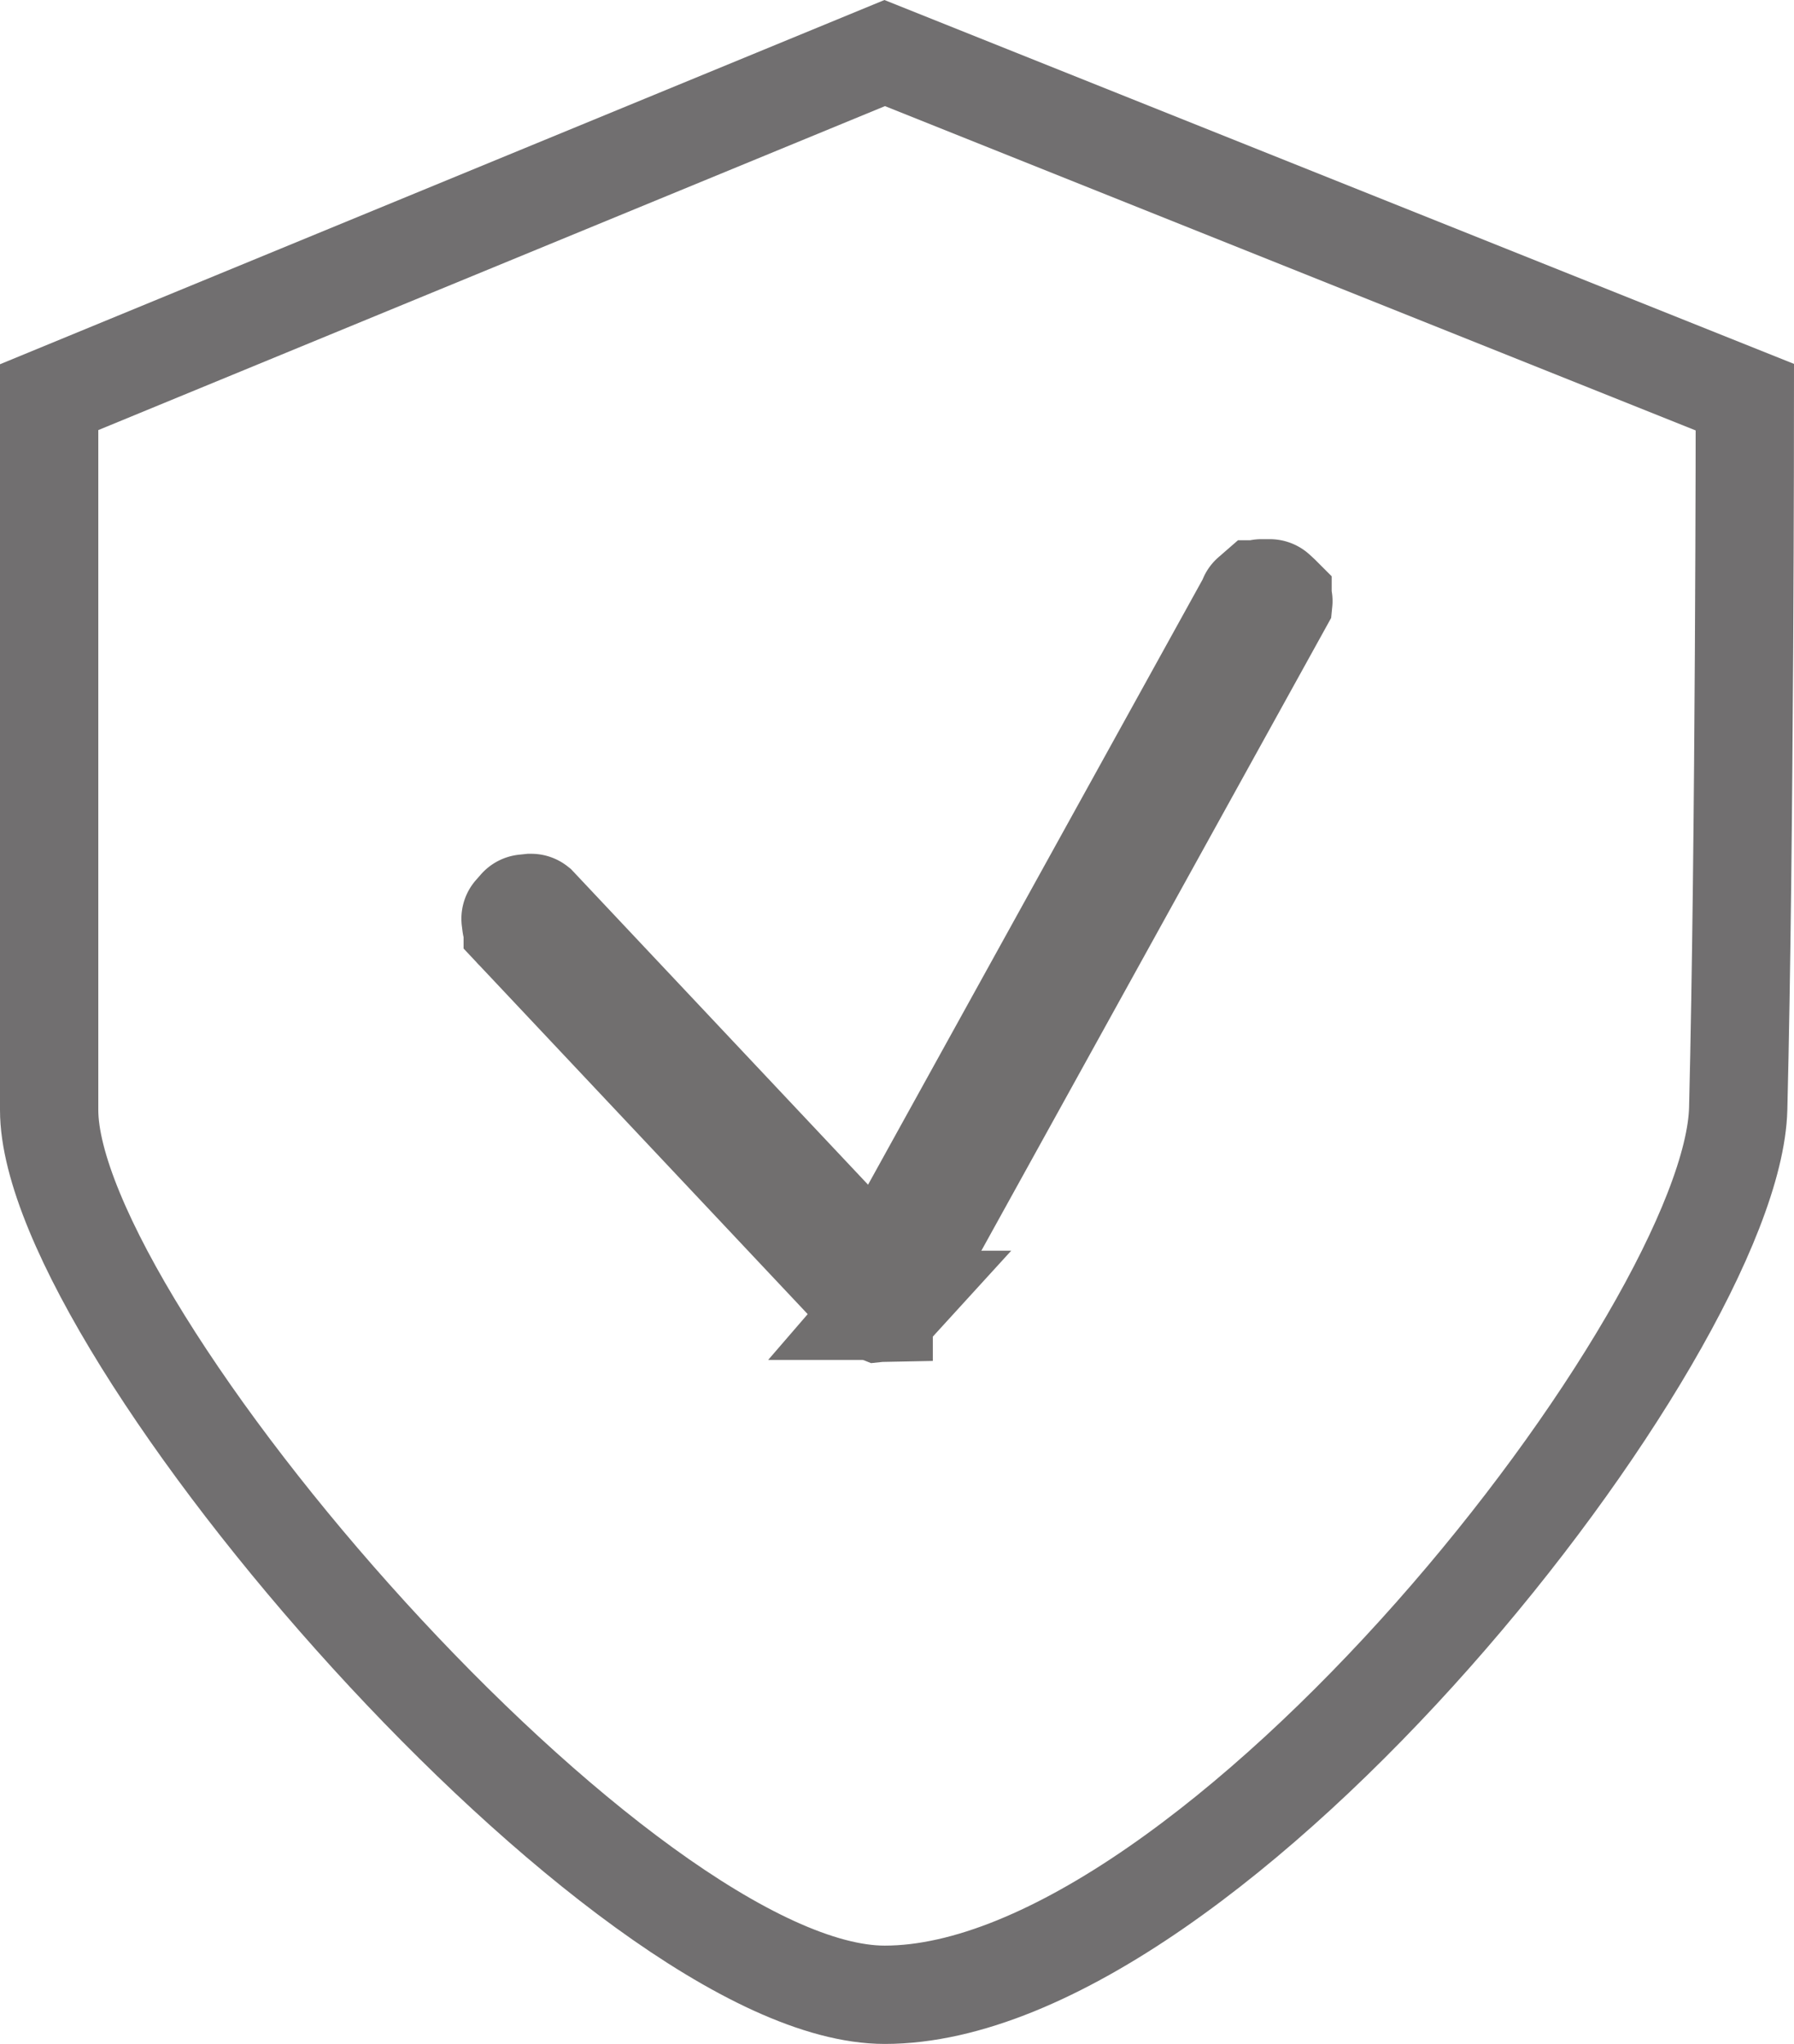
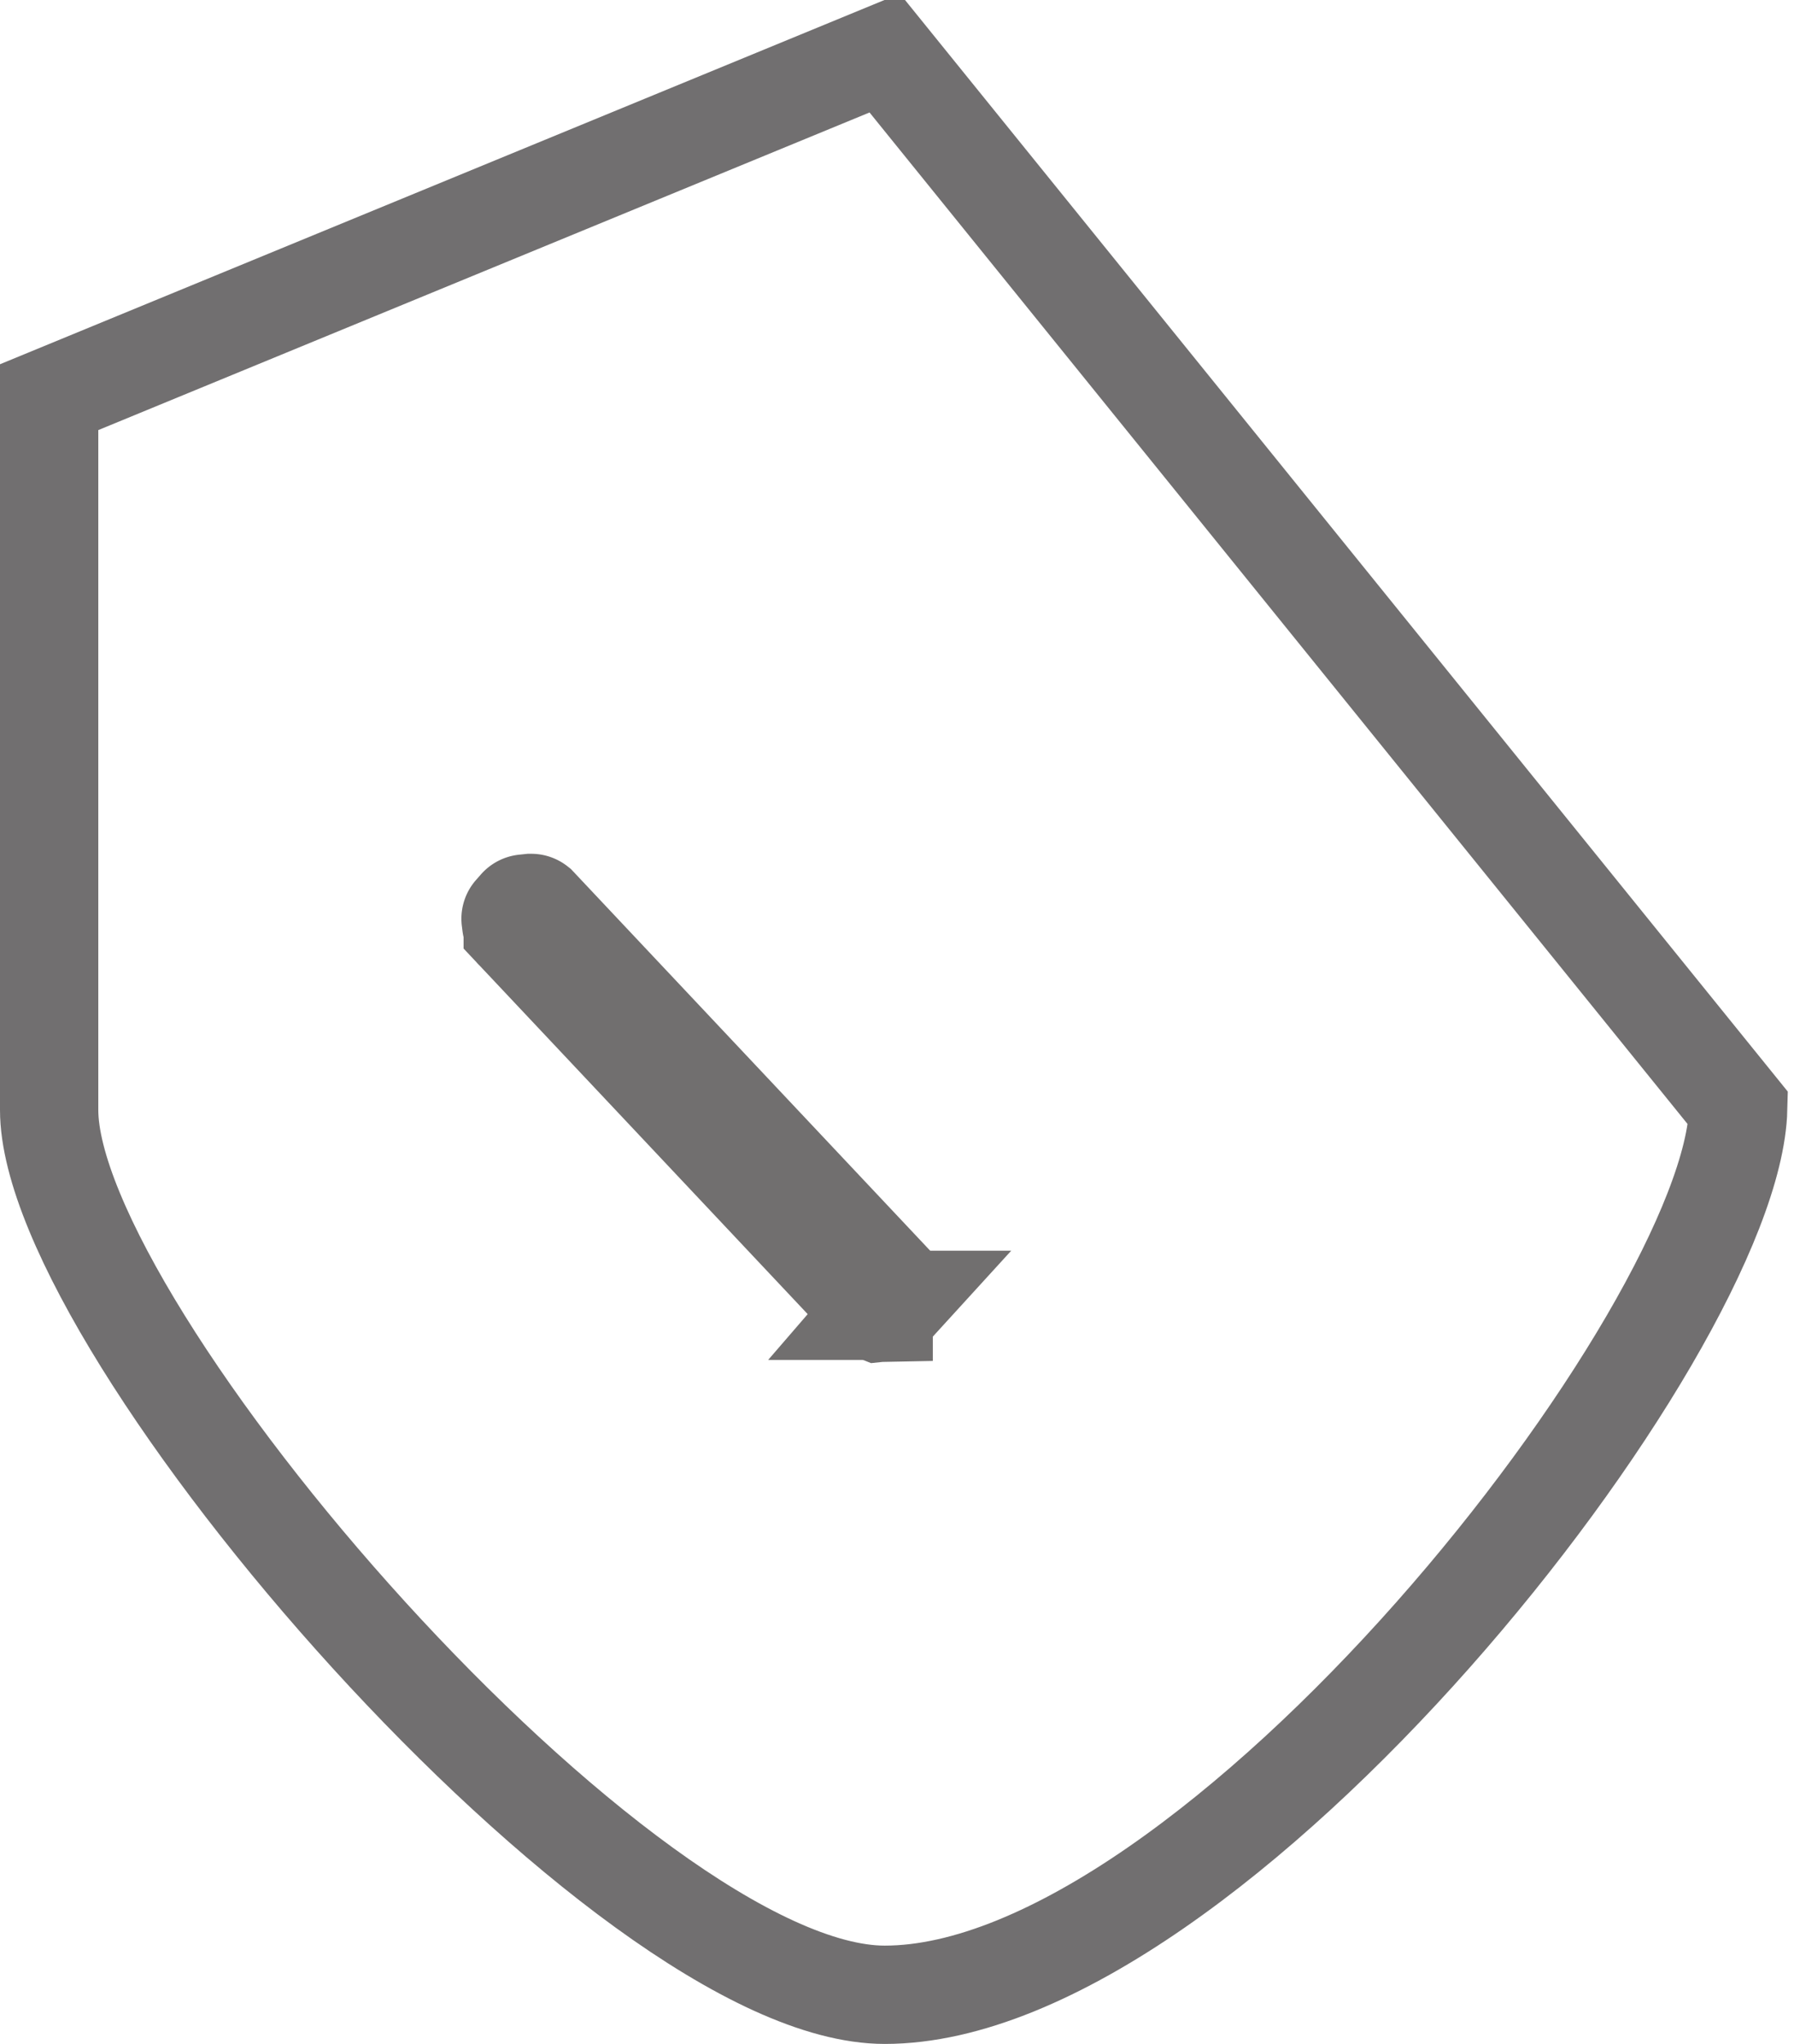
<svg xmlns="http://www.w3.org/2000/svg" viewBox="0 0 657 748.43">
  <defs>
    <style>.cls-1,.cls-3{fill:none}.cls-1,.cls-2{stroke:#716f6f;stroke-width:40px}.cls-1,.cls-2,.cls-3{stroke-miterlimit:10}.cls-2{fill:#716f6f}.cls-3{stroke:#716f70;stroke-width:36px}</style>
  </defs>
  <title>KUKA_Safe</title>
  <g id="Ebene_5" data-name="Ebene 5">
    <path class="cls-1" d="M519.62 489.3a1.55 1.55 0 0 1-1-.34l-130.85-139a1.3 1.3 0 0 1-.55-.94l-.24-1.9a1.49 1.49 0 0 1 .31-1.05l1.86-2.12a1.62 1.62 0 0 1 1.07-.53l2.09-.22h.2a1.57 1.57 0 0 1 1 .34l130.85 139a1.34 1.34 0 0 1 .55.94l.24 1.9a1.45 1.45 0 0 1-.32 1.05l-1.83 2.12a1.64 1.64 0 0 1-1.07.53l-2.09.22c-.1-.04-.14 0-.22 0z" transform="translate(-198 -10.57)" />
-     <path class="cls-2" d="M516.14 485.27l140.73-254.55a1.33 1.33 0 0 1 .47-1l1.54-1.34A1.69 1.69 0 0 1 660 228h3a1.61 1.61 0 0 1 1.11.41l1.46 1.34.12.12a1.12 1.12 0 0 1 .31.89L525.27 485.31" transform="translate(-198 -10.57)" />
  </g>
-   <path class="cls-3" d="M522 30L216 156v261c0 81 210.53 324 306 324 120.53 0 310.56-243 312.57-324.54C837 318 837 156 837 156z" transform="translate(-198 -10.57)" id="Ebene_3" data-name="Ebene 3" />
+   <path class="cls-3" d="M522 30L216 156v261c0 81 210.53 324 306 324 120.53 0 310.56-243 312.57-324.54z" transform="translate(-198 -10.57)" id="Ebene_3" data-name="Ebene 3" />
</svg>